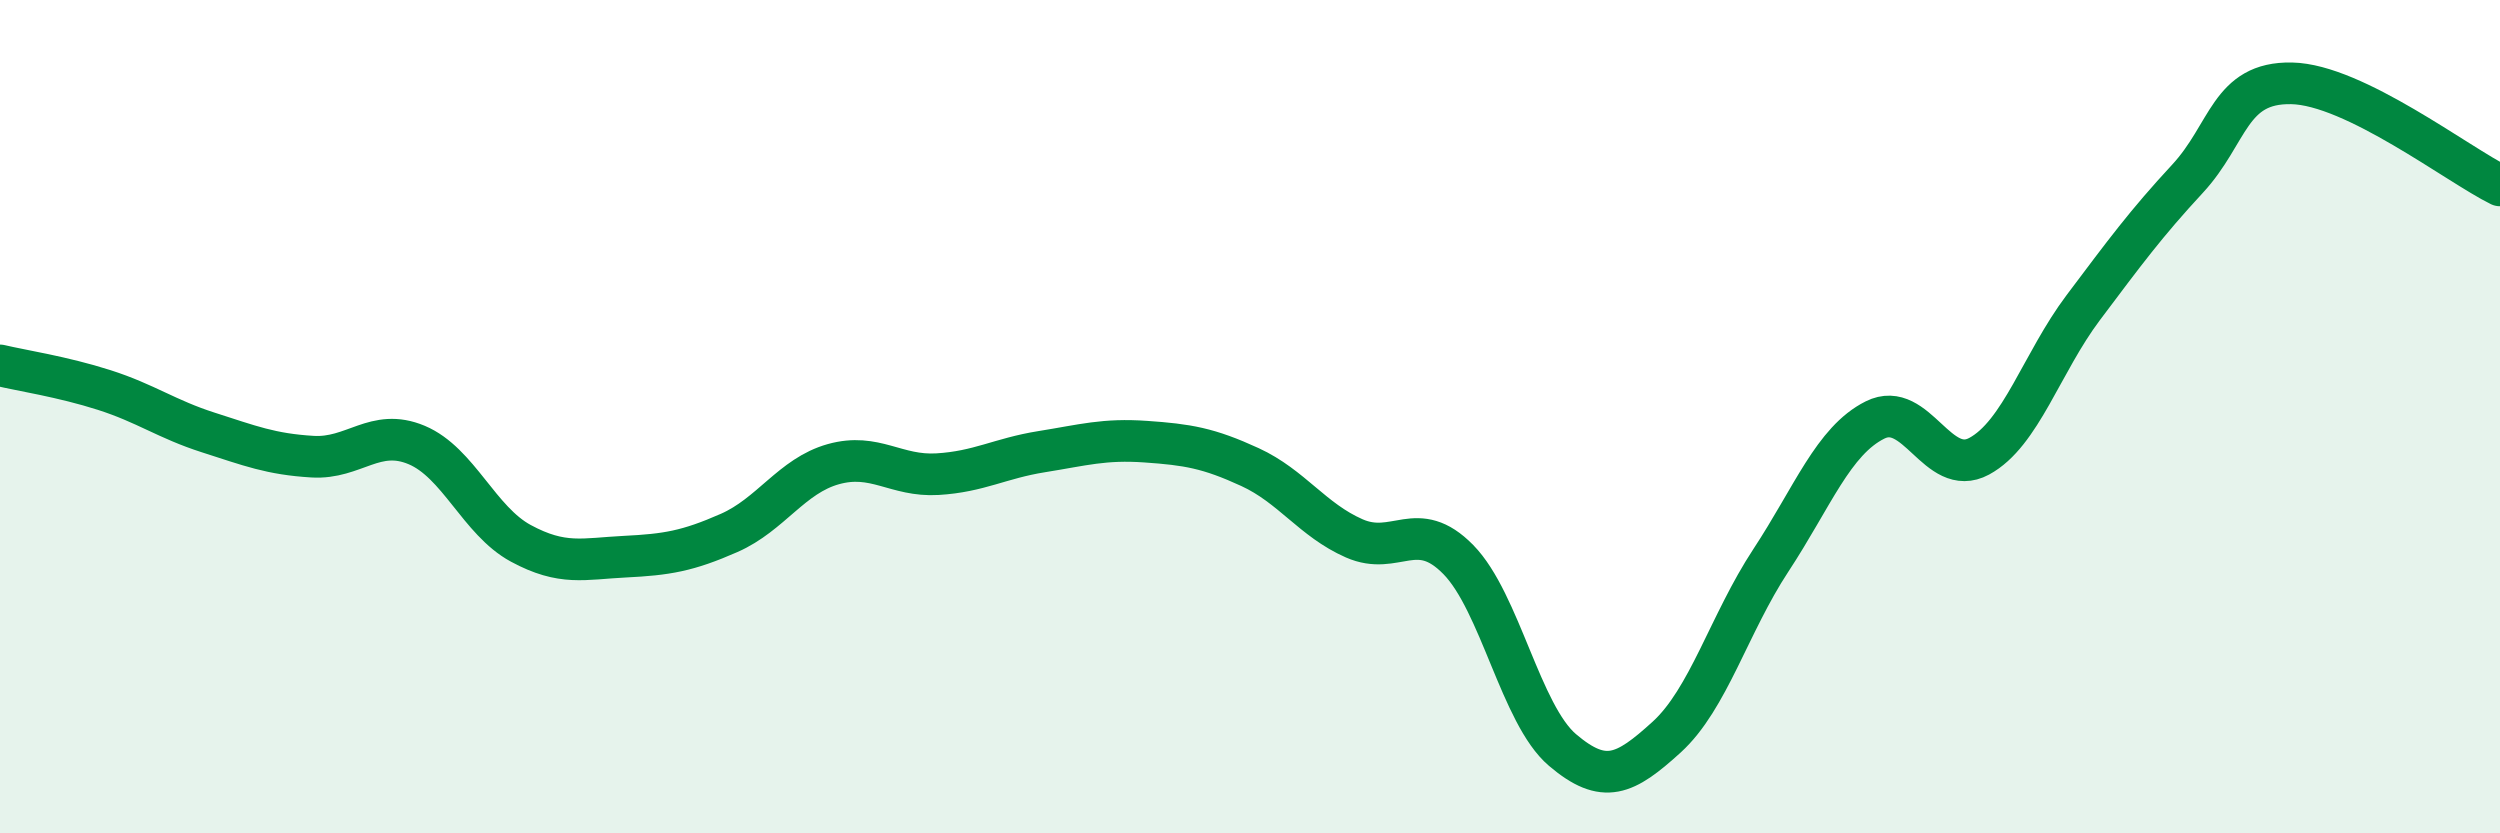
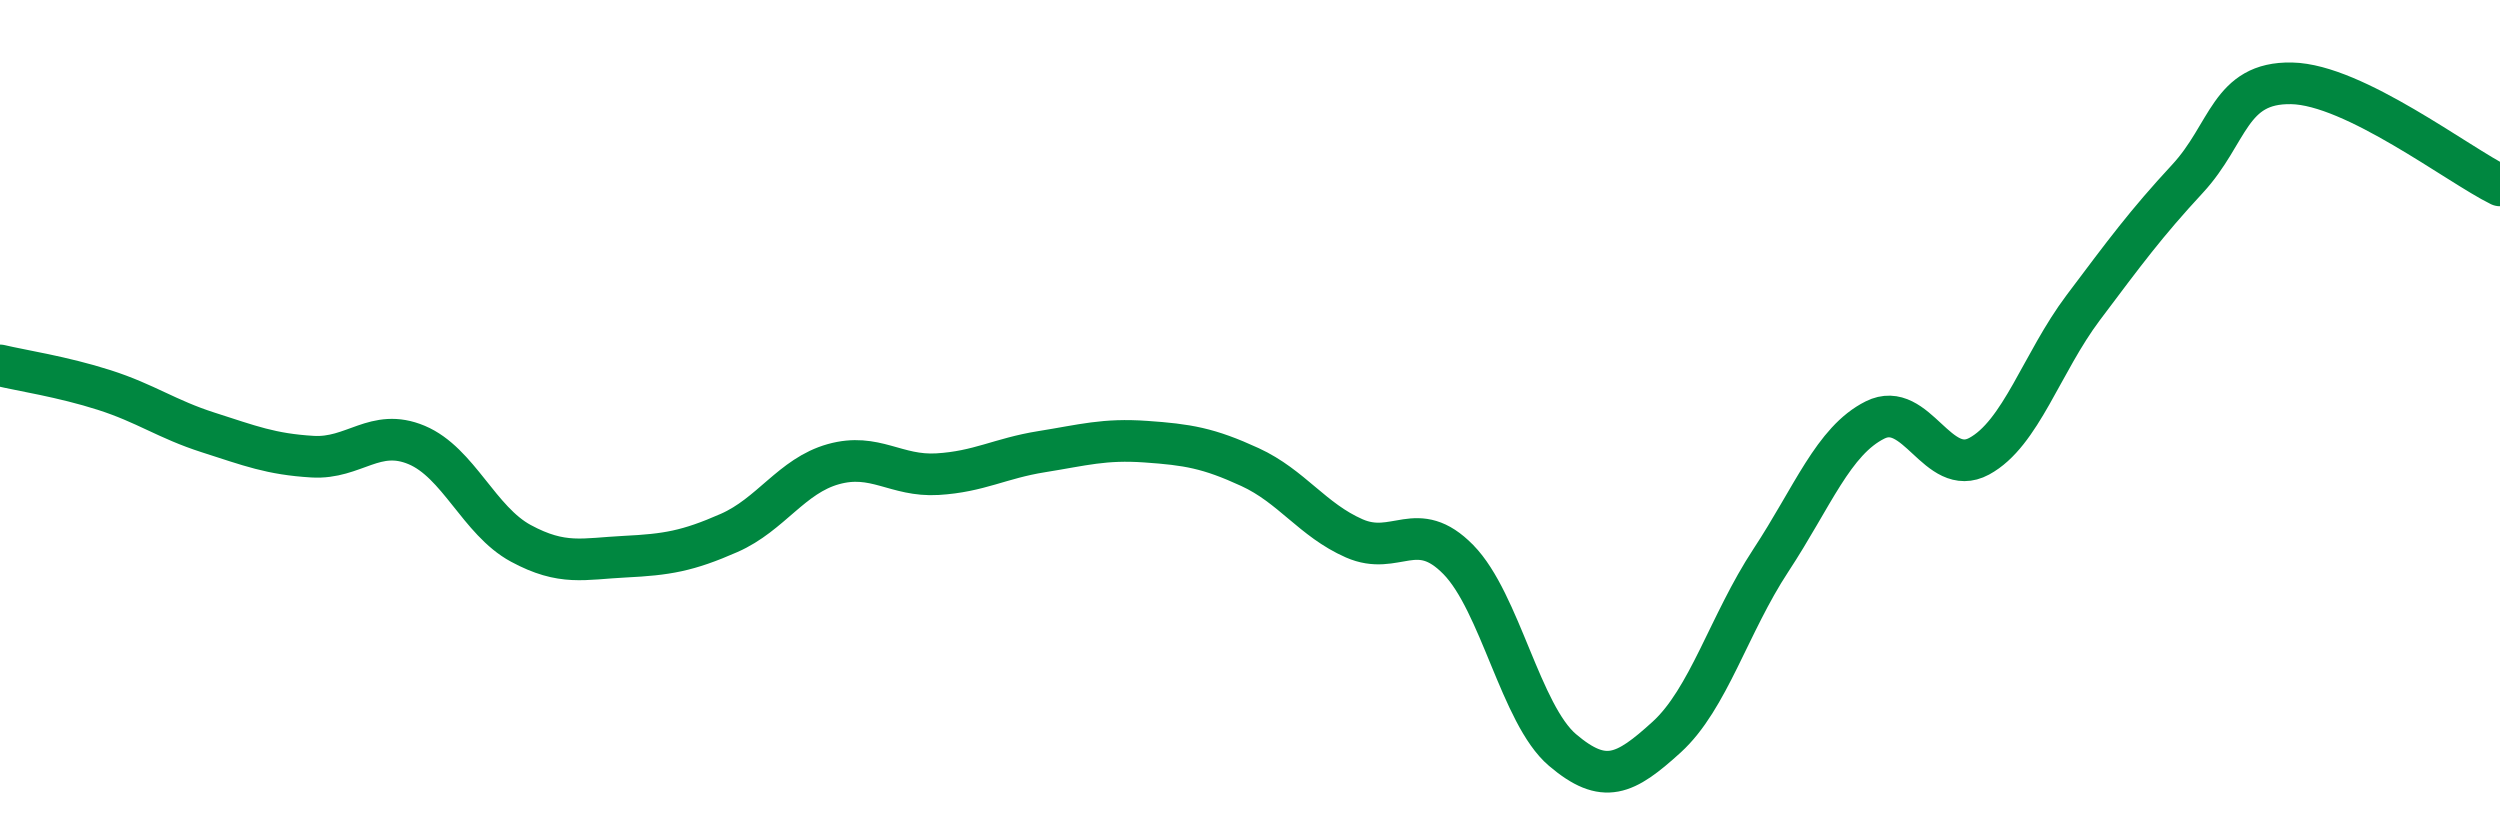
<svg xmlns="http://www.w3.org/2000/svg" width="60" height="20" viewBox="0 0 60 20">
-   <path d="M 0,8.77 C 0.5,8.89 1.5,9.04 2.5,9.36 C 3.5,9.68 4,10.06 5,10.38 C 6,10.7 6.5,10.9 7.5,10.96 C 8.5,11.02 9,10.26 10,10.68 C 11,11.1 11.5,12.5 12.5,13.04 C 13.5,13.58 14,13.41 15,13.36 C 16,13.31 16.5,13.23 17.5,12.79 C 18.5,12.35 19,11.42 20,11.14 C 21,10.86 21.5,11.44 22.5,11.38 C 23.5,11.32 24,11 25,10.84 C 26,10.68 26.5,10.53 27.5,10.6 C 28.5,10.67 29,10.75 30,11.21 C 31,11.67 31.5,12.48 32.5,12.92 C 33.5,13.36 34,12.41 35,13.43 C 36,14.45 36.5,17.15 37.5,18 C 38.5,18.85 39,18.6 40,17.69 C 41,16.78 41.5,14.97 42.5,13.45 C 43.5,11.93 44,10.58 45,10.08 C 46,9.58 46.5,11.49 47.5,10.95 C 48.5,10.41 49,8.71 50,7.38 C 51,6.05 51.5,5.37 52.5,4.29 C 53.5,3.21 53.5,1.97 55,2 C 56.5,2.03 59,3.96 60,4.45L60 20L0 20Z" fill="#008740" opacity="0.1" stroke-linecap="round" stroke-linejoin="round" />
  <path d="M 0,8.77 C 0.5,8.89 1.5,9.04 2.5,9.36 C 3.5,9.68 4,10.06 5,10.38 C 6,10.7 6.5,10.9 7.5,10.96 C 8.5,11.02 9,10.26 10,10.68 C 11,11.1 11.5,12.5 12.5,13.04 C 13.5,13.58 14,13.41 15,13.36 C 16,13.31 16.5,13.23 17.5,12.79 C 18.5,12.35 19,11.42 20,11.14 C 21,10.86 21.5,11.44 22.5,11.38 C 23.5,11.32 24,11 25,10.84 C 26,10.68 26.5,10.53 27.5,10.6 C 28.5,10.67 29,10.75 30,11.21 C 31,11.67 31.5,12.48 32.5,12.92 C 33.5,13.36 34,12.41 35,13.43 C 36,14.45 36.5,17.15 37.5,18 C 38.5,18.85 39,18.6 40,17.69 C 41,16.78 41.5,14.97 42.5,13.45 C 43.5,11.93 44,10.58 45,10.08 C 46,9.58 46.5,11.49 47.5,10.95 C 48.5,10.41 49,8.71 50,7.38 C 51,6.05 51.5,5.37 52.5,4.29 C 53.5,3.21 53.5,1.97 55,2 C 56.5,2.03 59,3.96 60,4.45" stroke="#008740" stroke-width="1" fill="none" stroke-linecap="round" stroke-linejoin="round" />
</svg>